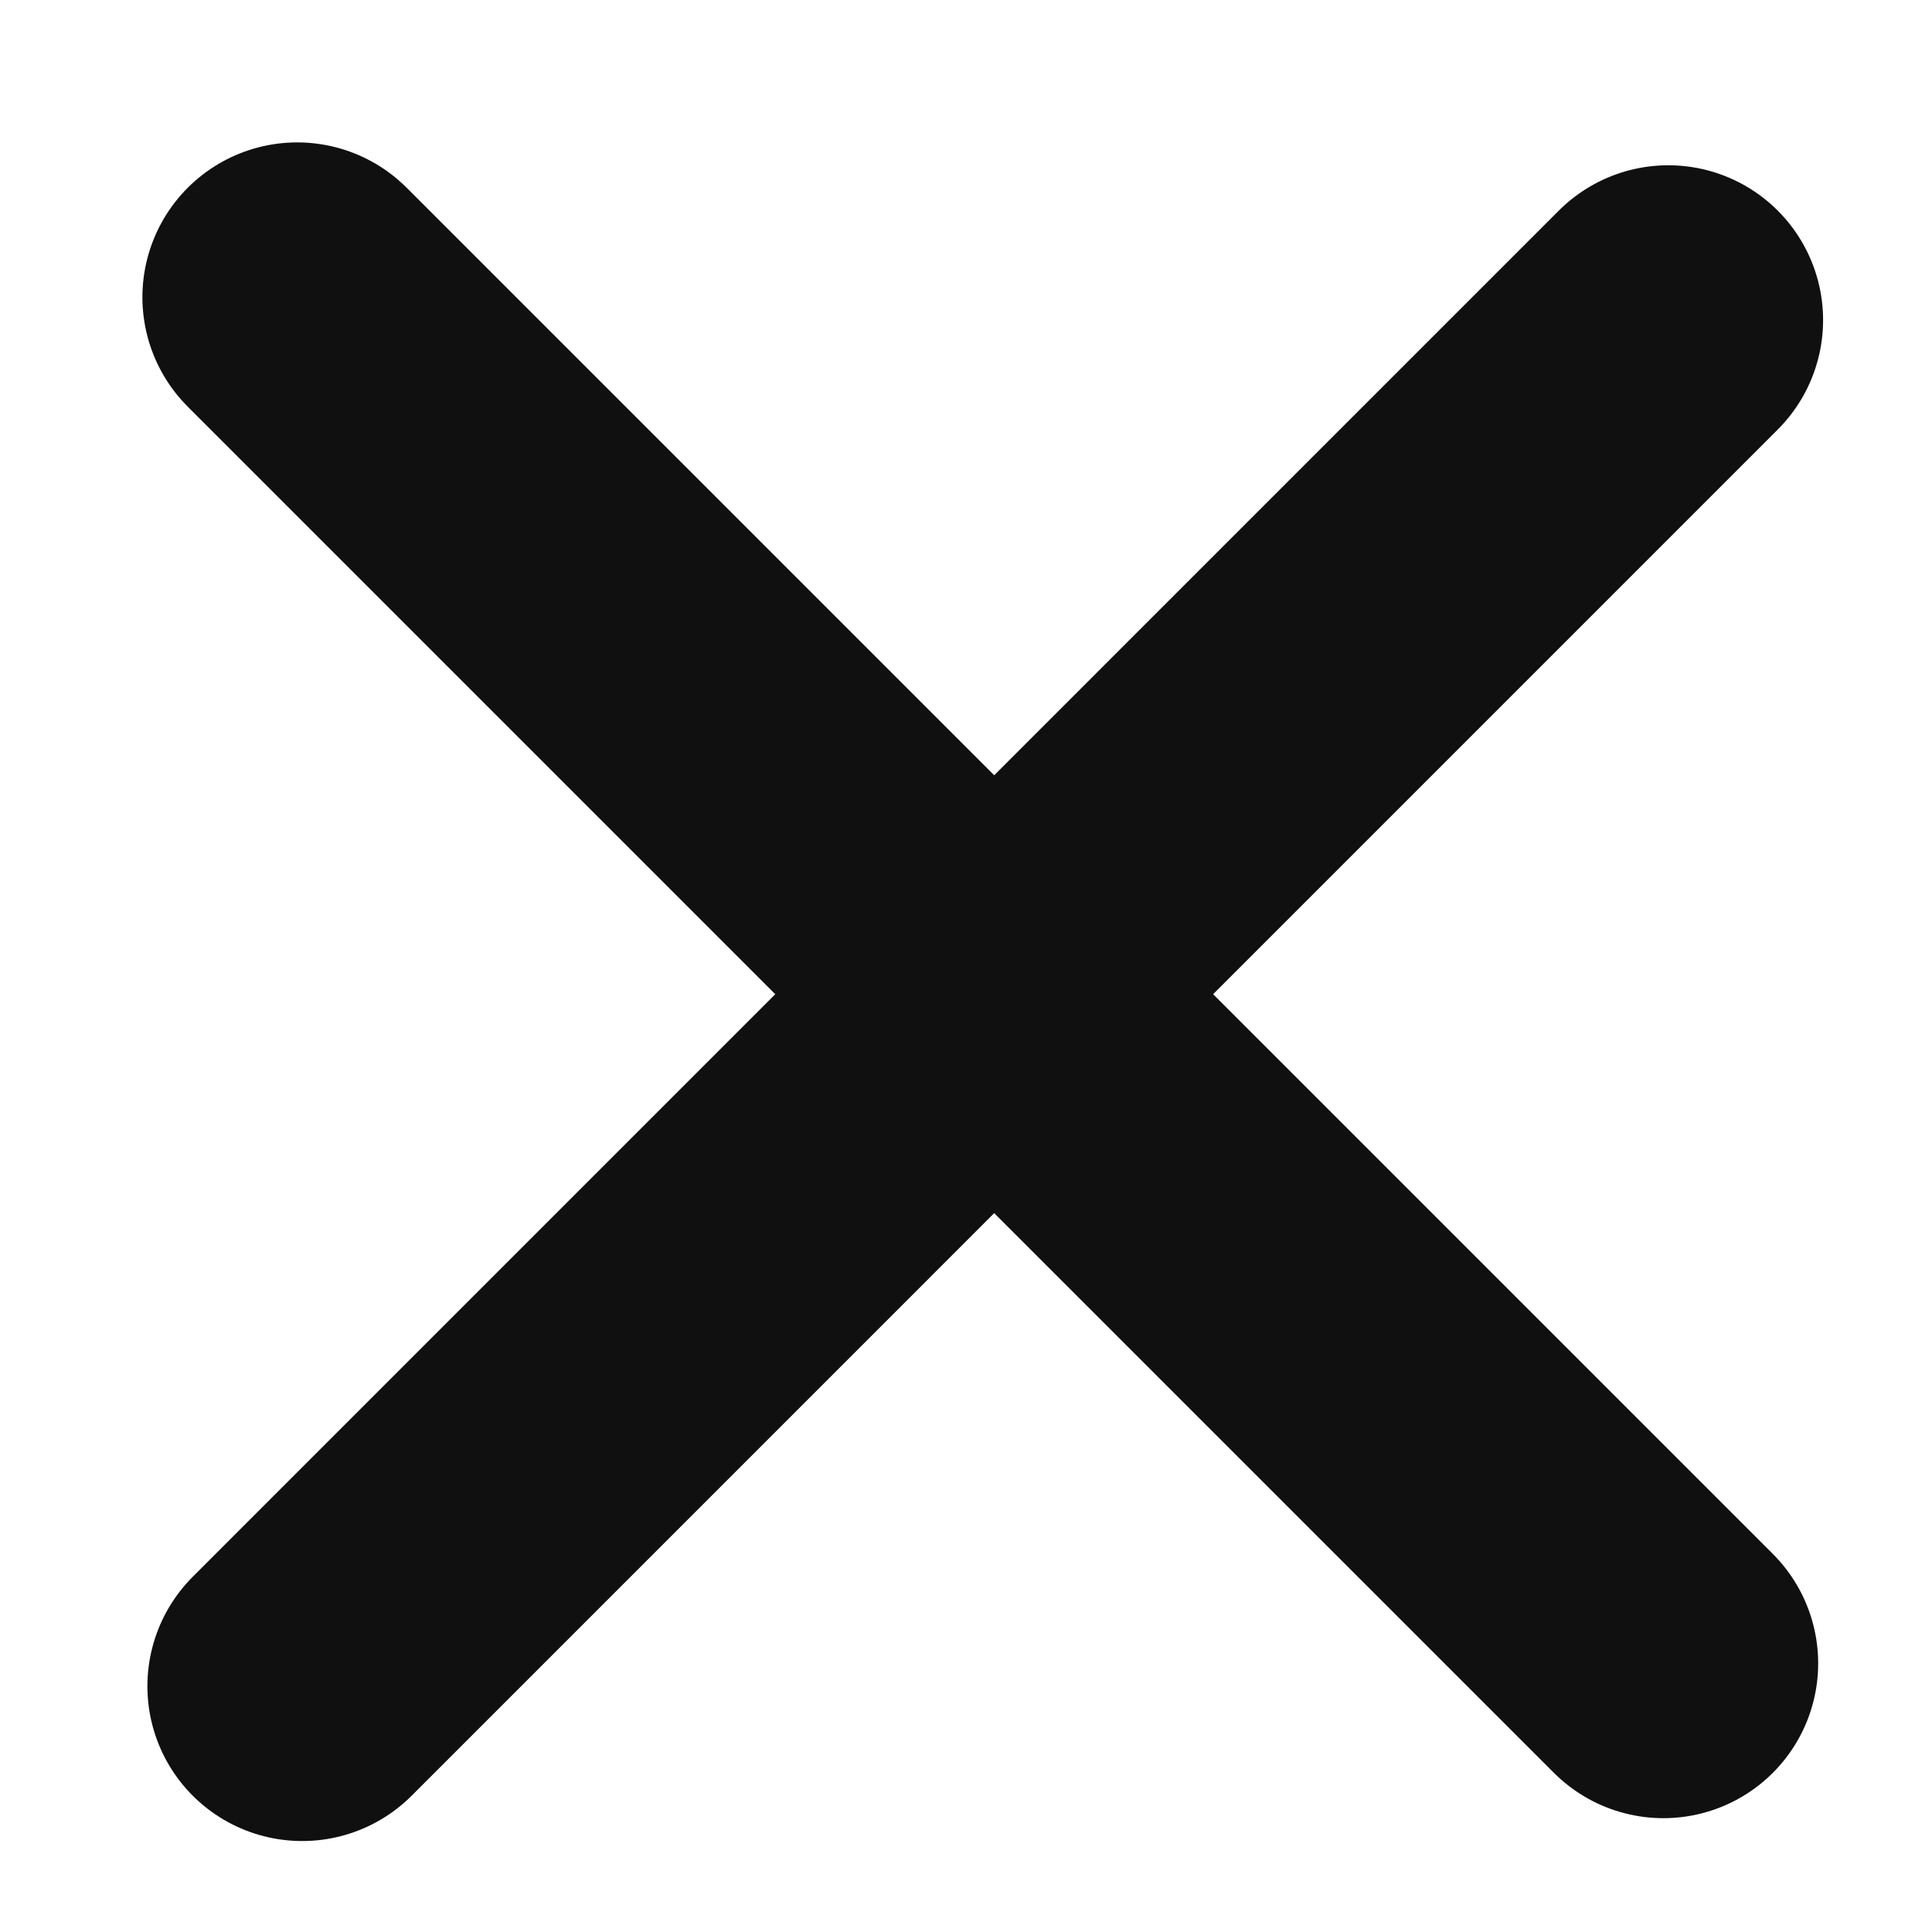
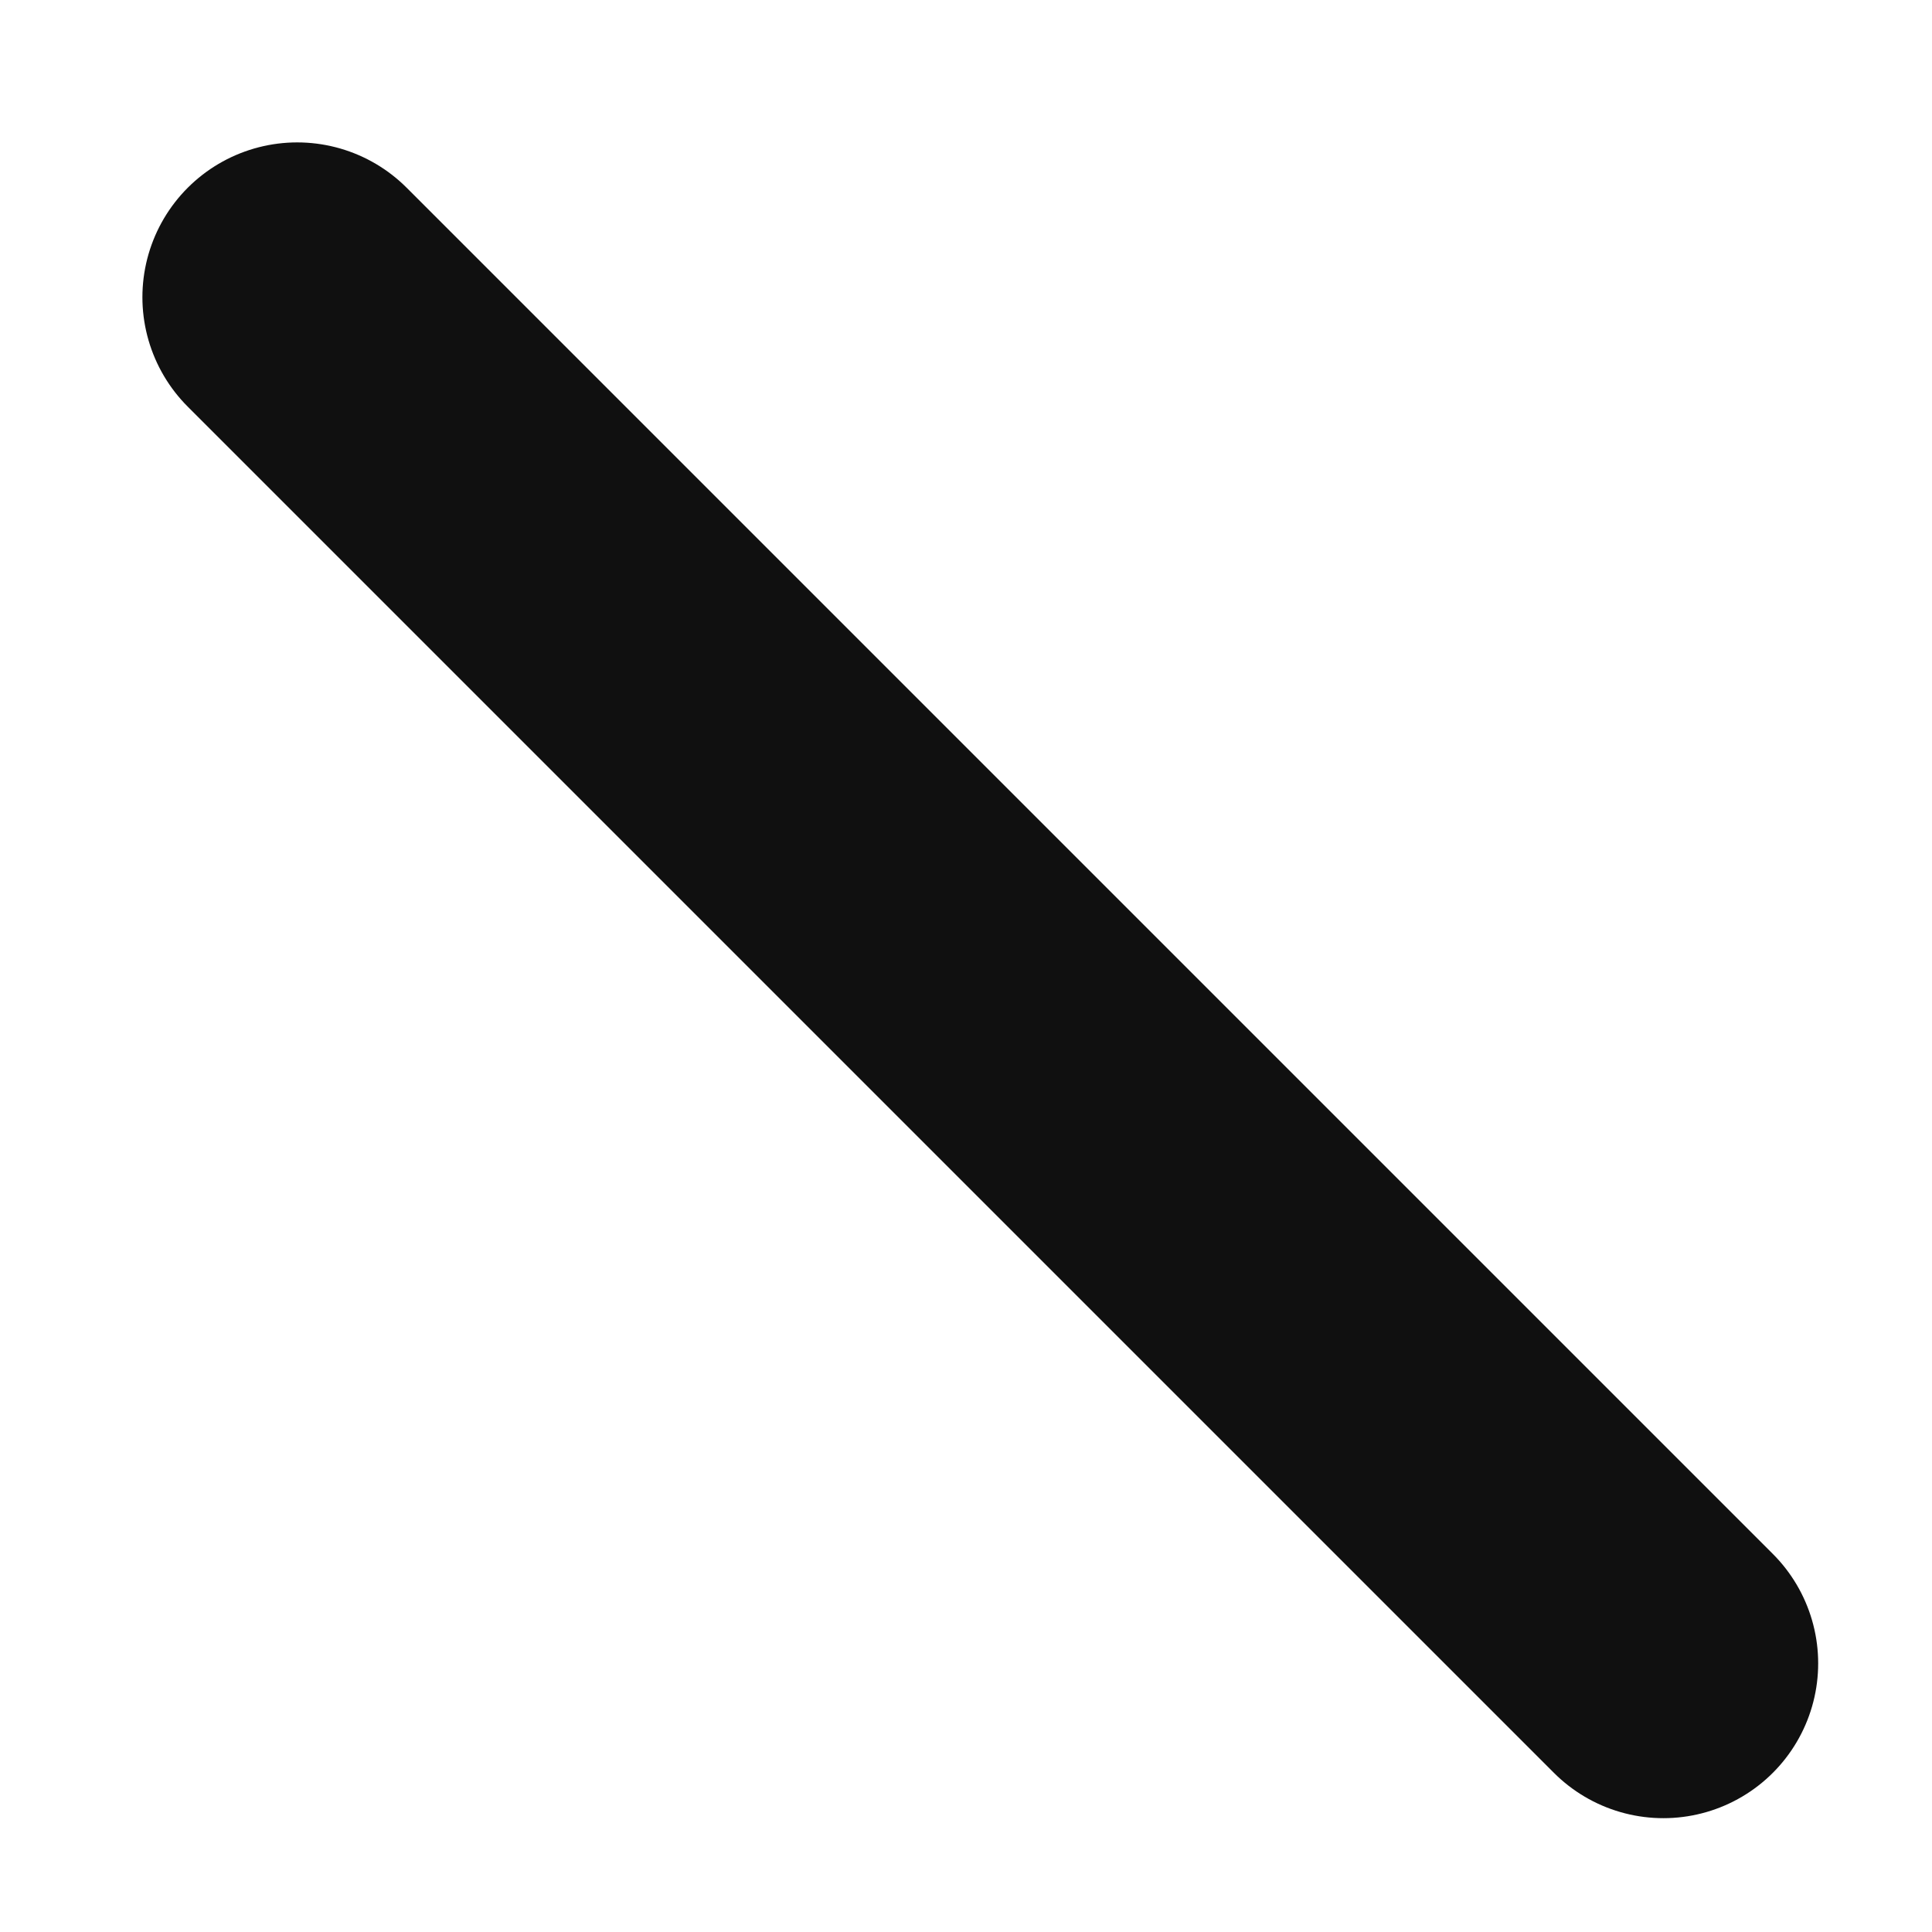
<svg xmlns="http://www.w3.org/2000/svg" width="24" height="24" viewBox="0 0 24 24" fill="none">
-   <path d="M3.754 20.947L20.724 3.976" stroke="#101010" stroke-width="3.846" stroke-linecap="round" stroke-linejoin="round" />
  <path d="M3.692 3.692L20.663 20.663" stroke="#101010" stroke-width="3.846" stroke-linecap="round" stroke-linejoin="round" />
</svg>